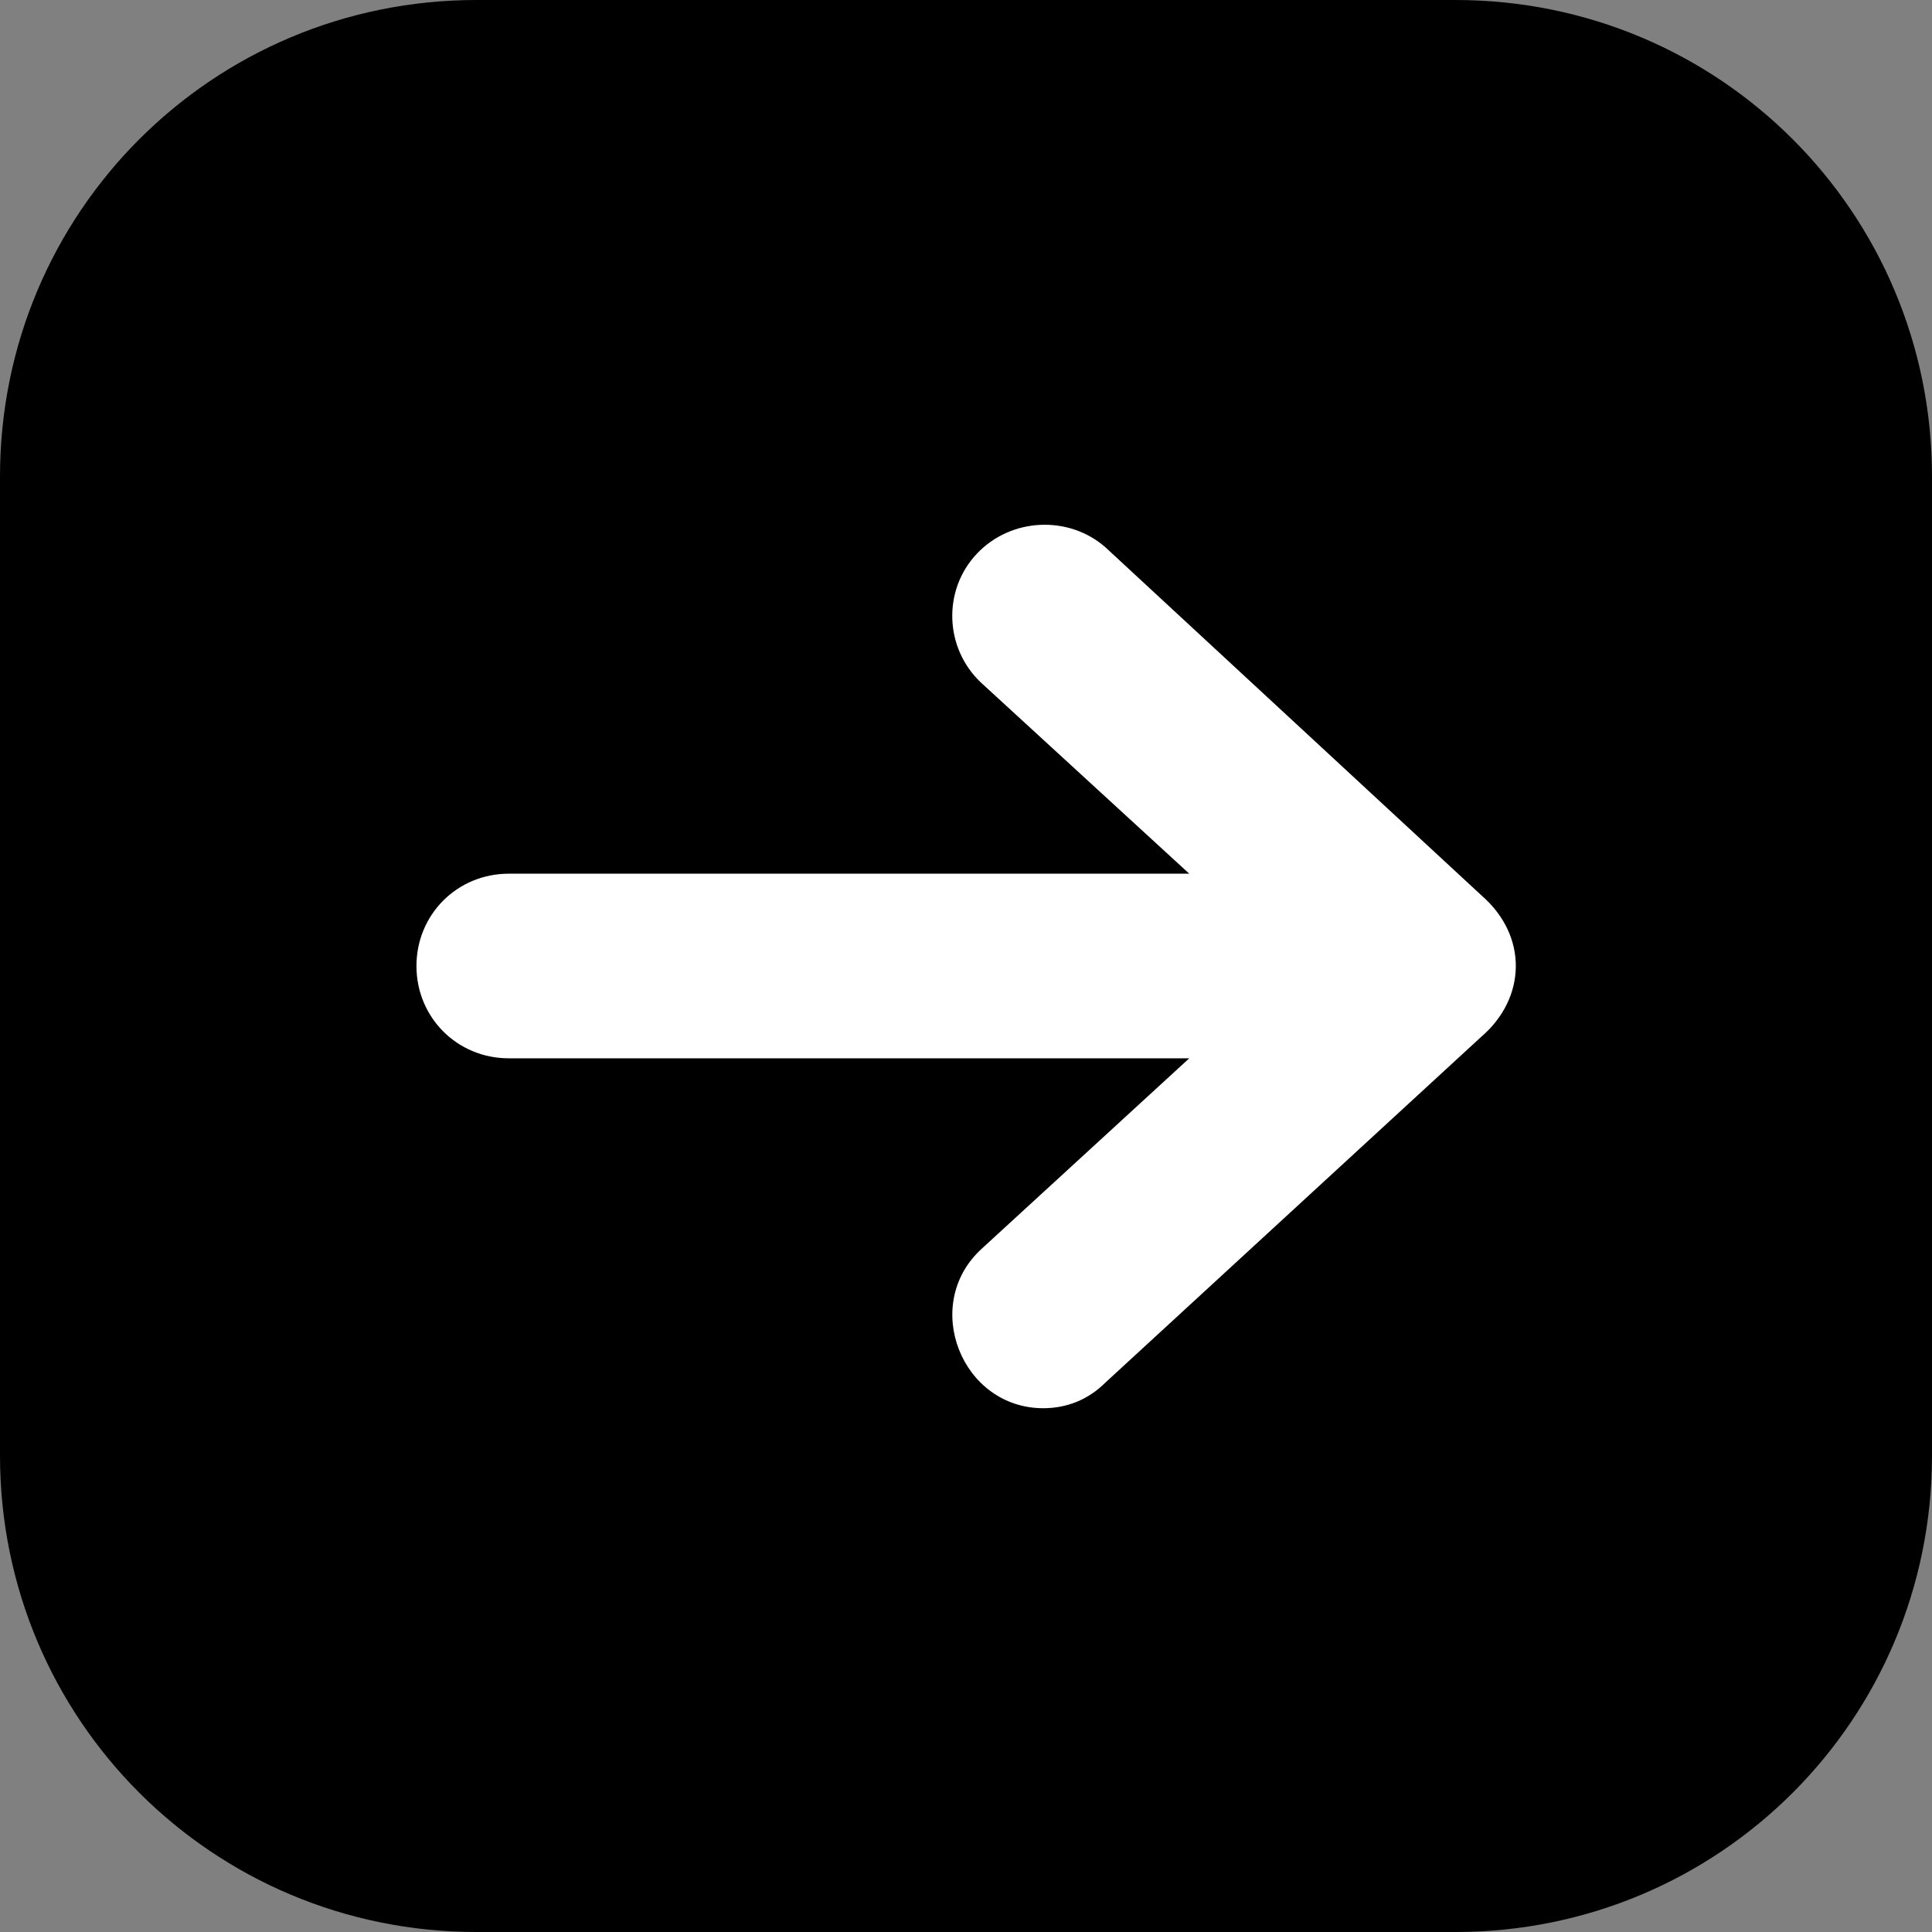
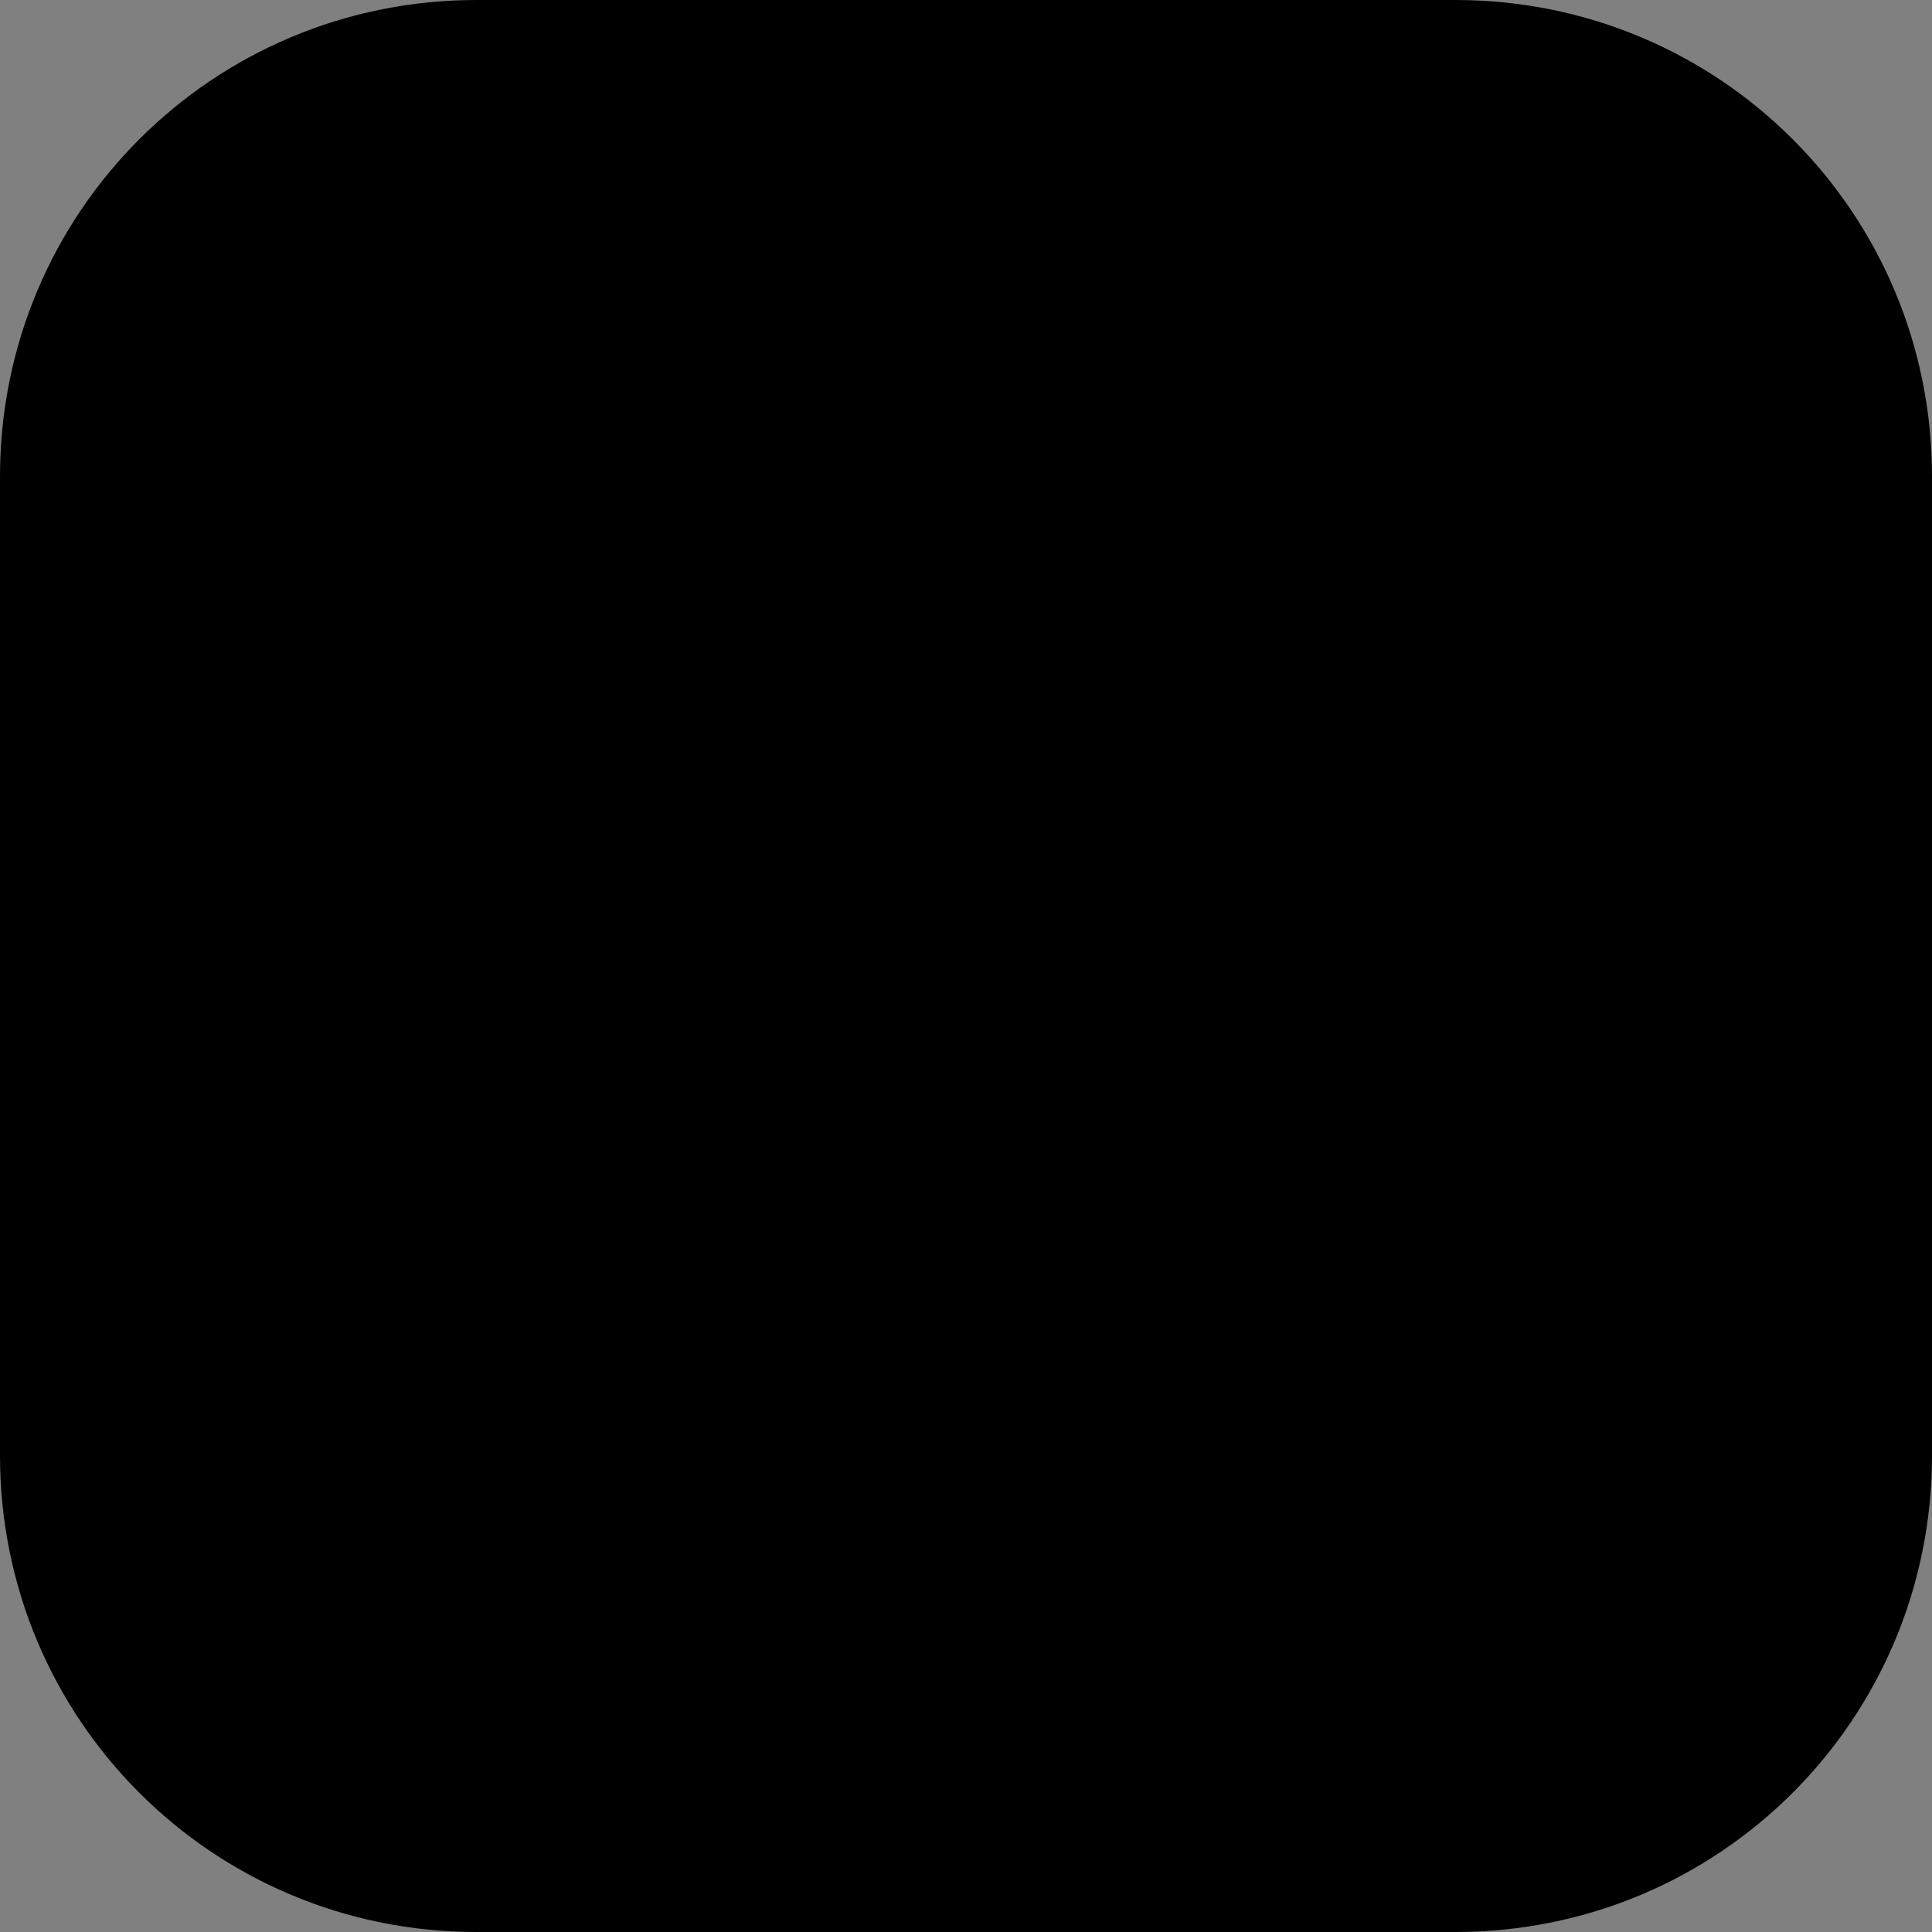
<svg xmlns="http://www.w3.org/2000/svg" clip-rule="evenodd" fill-rule="evenodd" image-rendering="optimizeQuality" shape-rendering="geometricPrecision" text-rendering="geometricPrecision" viewBox="0 0 900 900">
  <rect x="0" y="0" width="900" height="900" fill="#808080" stroke="none" />
  <g id="Layer_x0020_1">
    <path d="m222 0h456c123 0 222 99 222 222v456c0 123-99 222-222 222h-456c-123 0-222-99-222-222v-456c0-123 99-222 222-222z" />
-     <path d="m486 656c-38 0-57-48-29-74l97-89h-317c-24 0-43-19-43-43s19-43 43-43h317l-97-89c-17-16-18-43-2-60s43-18 60-3l175 162c22 19 21 48 0 66l-175 161c-8 8-18 12-29 12z" fill="#fff" />
  </g>
</svg>